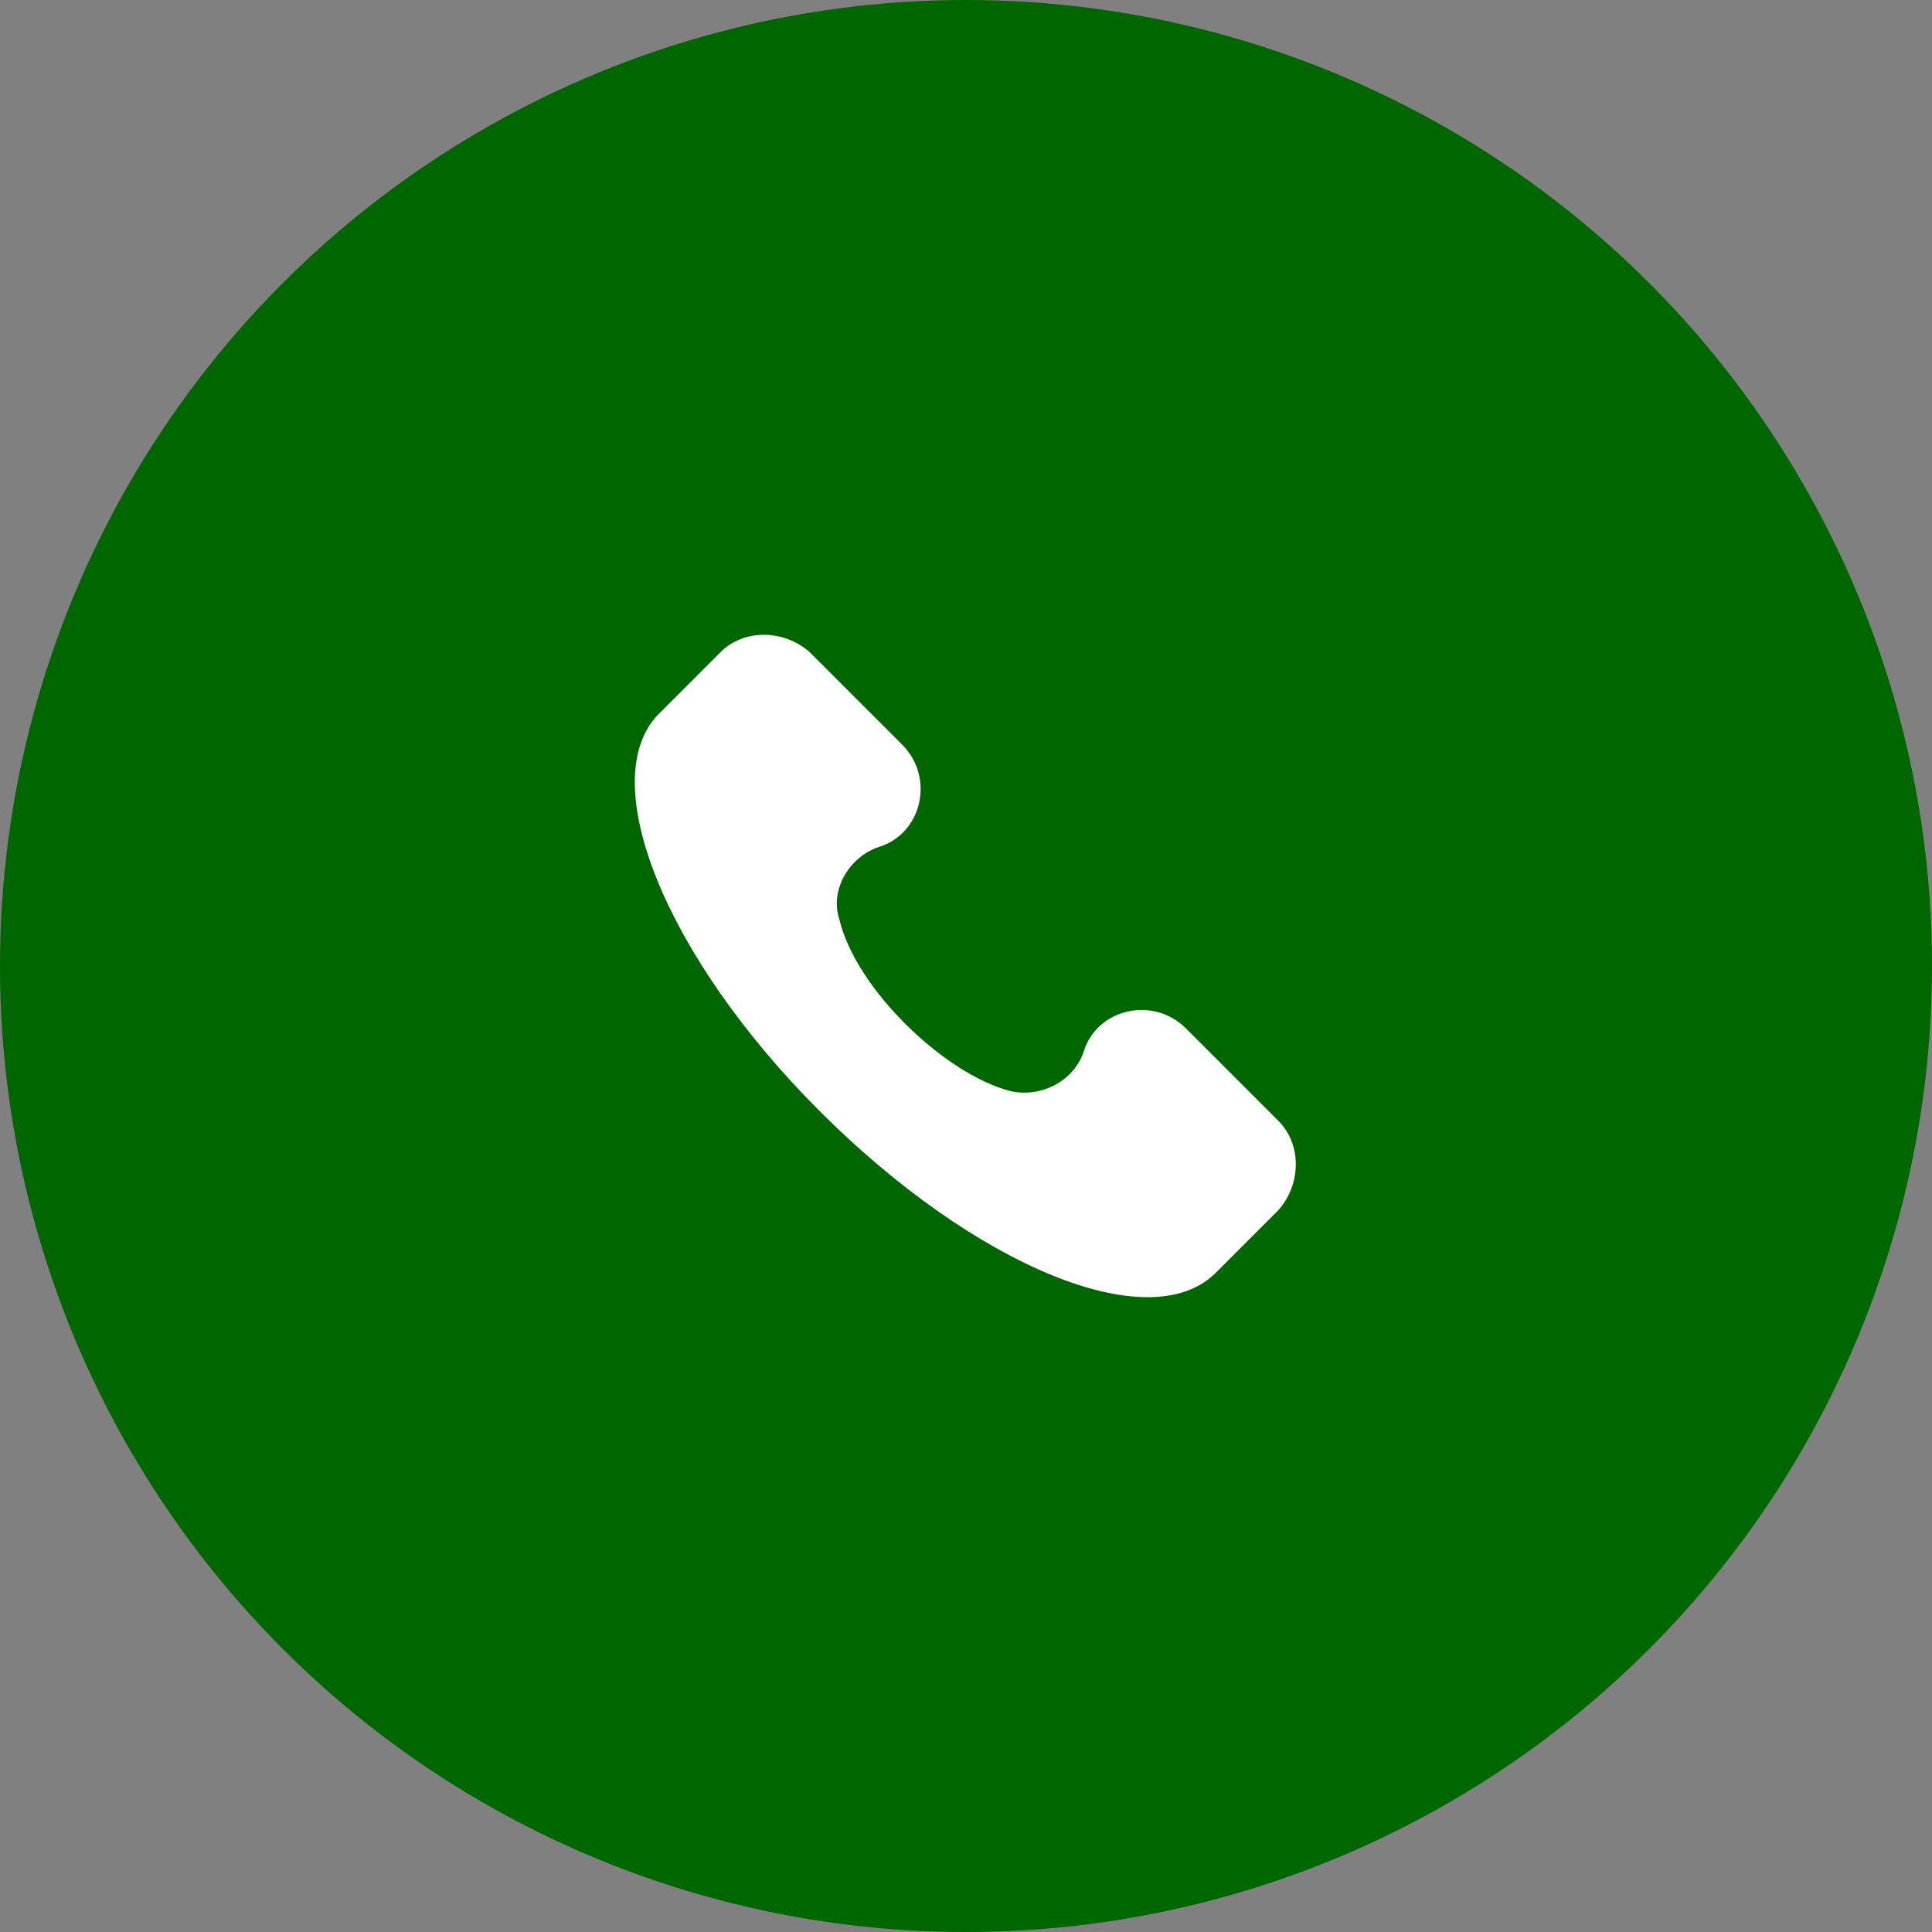
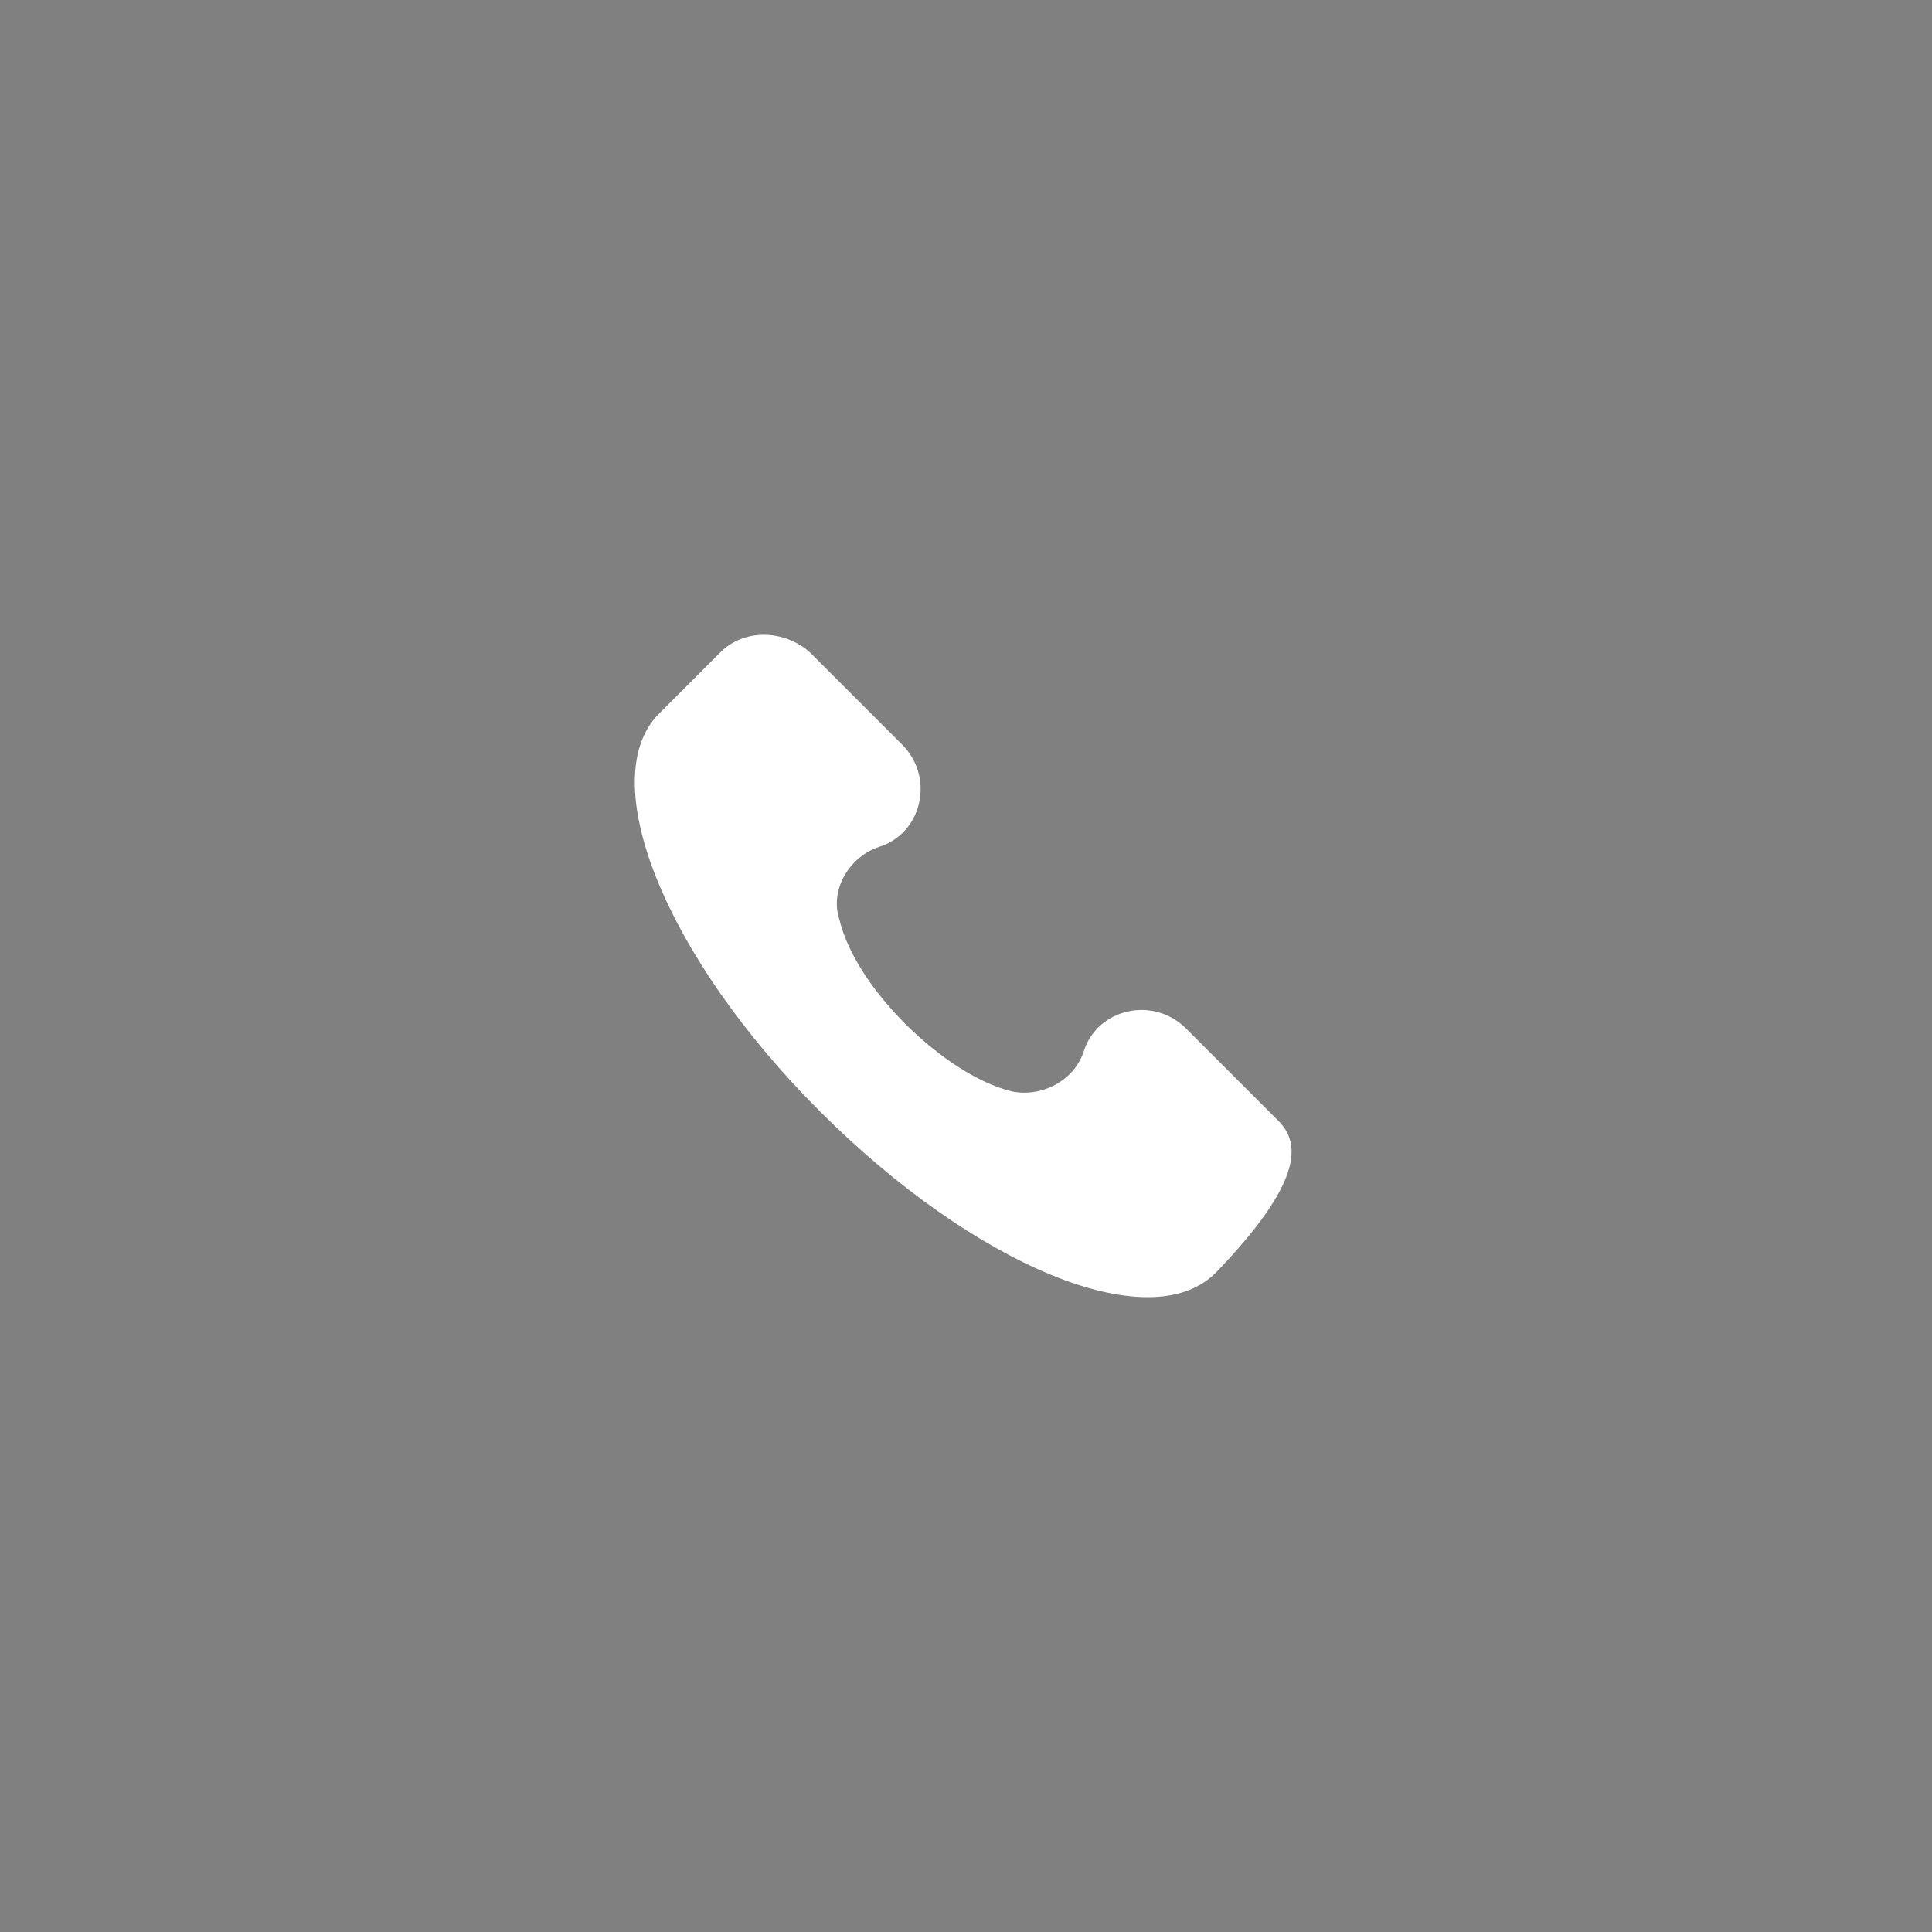
<svg xmlns="http://www.w3.org/2000/svg" width="70" height="70" viewBox="0 0 70 70" fill="none">
  <rect x="0" y="0" width="70" height="70" fill="#808080" stroke="none" />
-   <circle cx="35" cy="35" r="35" fill="#006600" />
-   <path d="M46.322 40.614L42.972 37.264C41.776 36.068 39.743 36.547 39.264 38.102C38.905 39.178 37.709 39.776 36.633 39.537C34.24 38.939 31.011 35.829 30.413 33.317C30.054 32.24 30.771 31.044 31.848 30.685C33.403 30.207 33.881 28.173 32.685 26.977L29.336 23.628C28.379 22.791 26.944 22.791 26.106 23.628L23.834 25.901C21.561 28.293 24.073 34.633 29.695 40.255C35.317 45.877 41.657 48.508 44.049 46.116L46.322 43.843C47.159 42.886 47.159 41.451 46.322 40.614Z" fill="white" />
+   <path d="M46.322 40.614L42.972 37.264C41.776 36.068 39.743 36.547 39.264 38.102C38.905 39.178 37.709 39.776 36.633 39.537C34.24 38.939 31.011 35.829 30.413 33.317C30.054 32.24 30.771 31.044 31.848 30.685C33.403 30.207 33.881 28.173 32.685 26.977L29.336 23.628C28.379 22.791 26.944 22.791 26.106 23.628L23.834 25.901C21.561 28.293 24.073 34.633 29.695 40.255C35.317 45.877 41.657 48.508 44.049 46.116C47.159 42.886 47.159 41.451 46.322 40.614Z" fill="white" />
</svg>